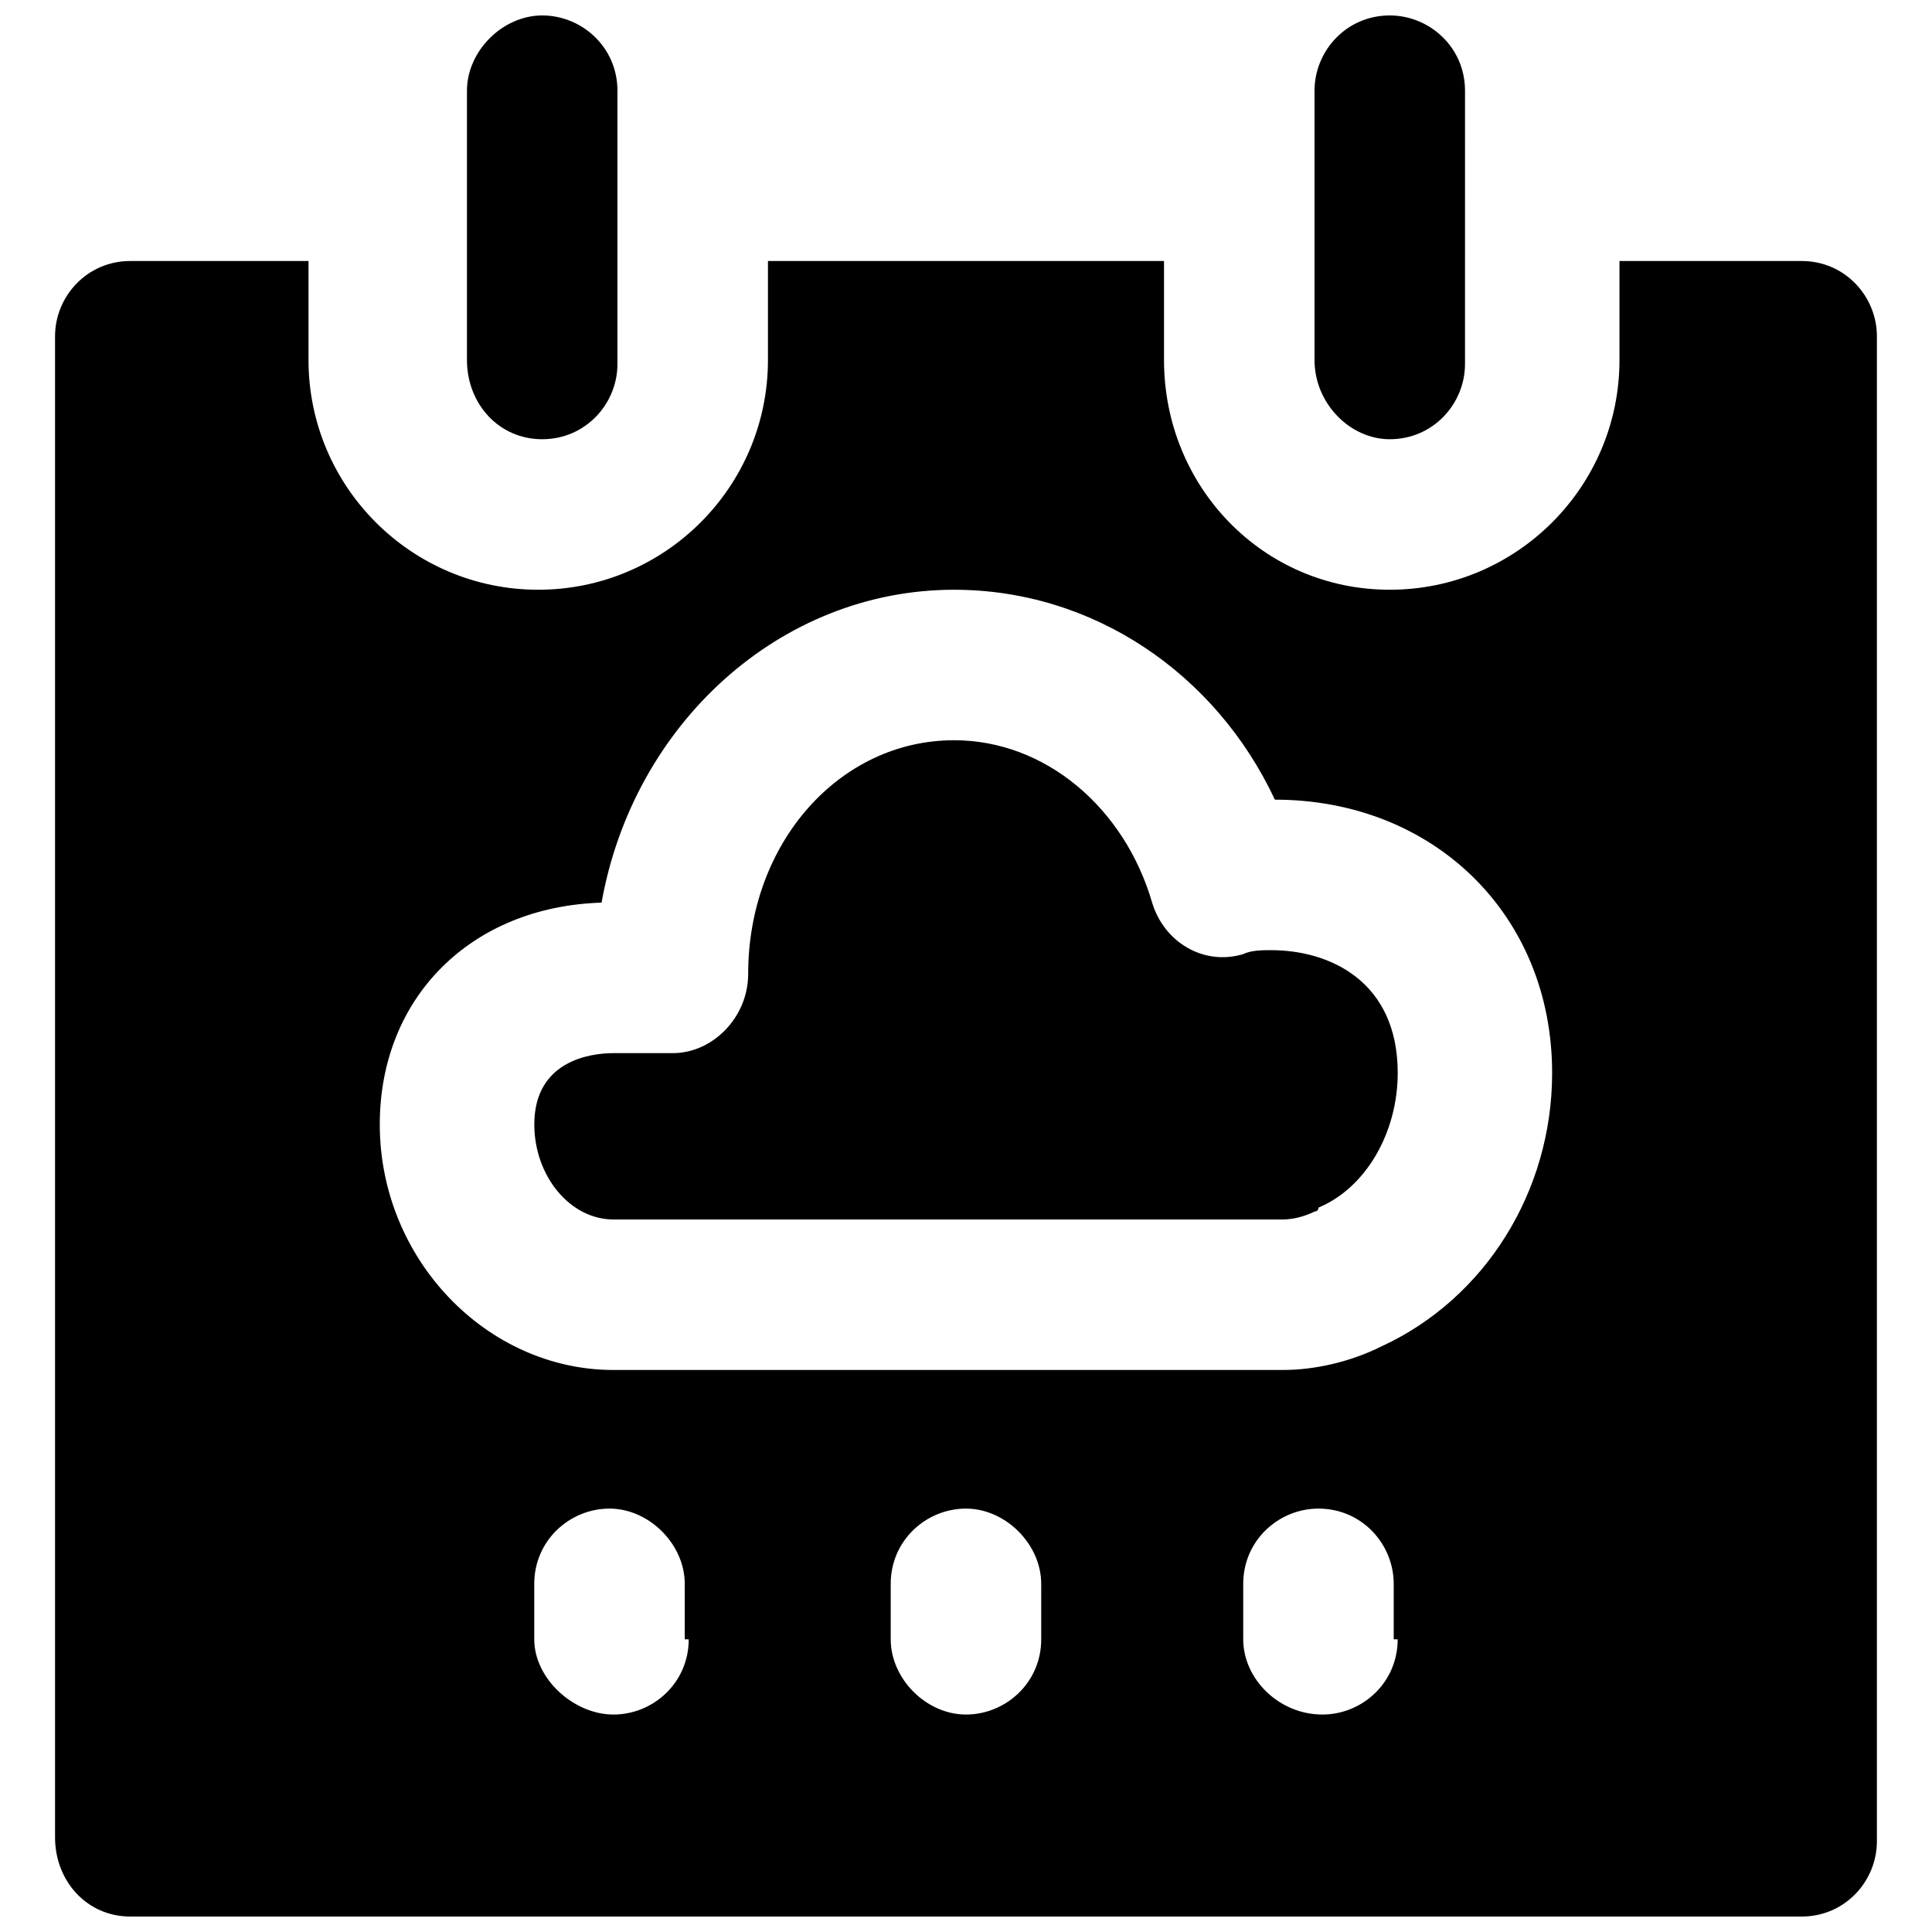
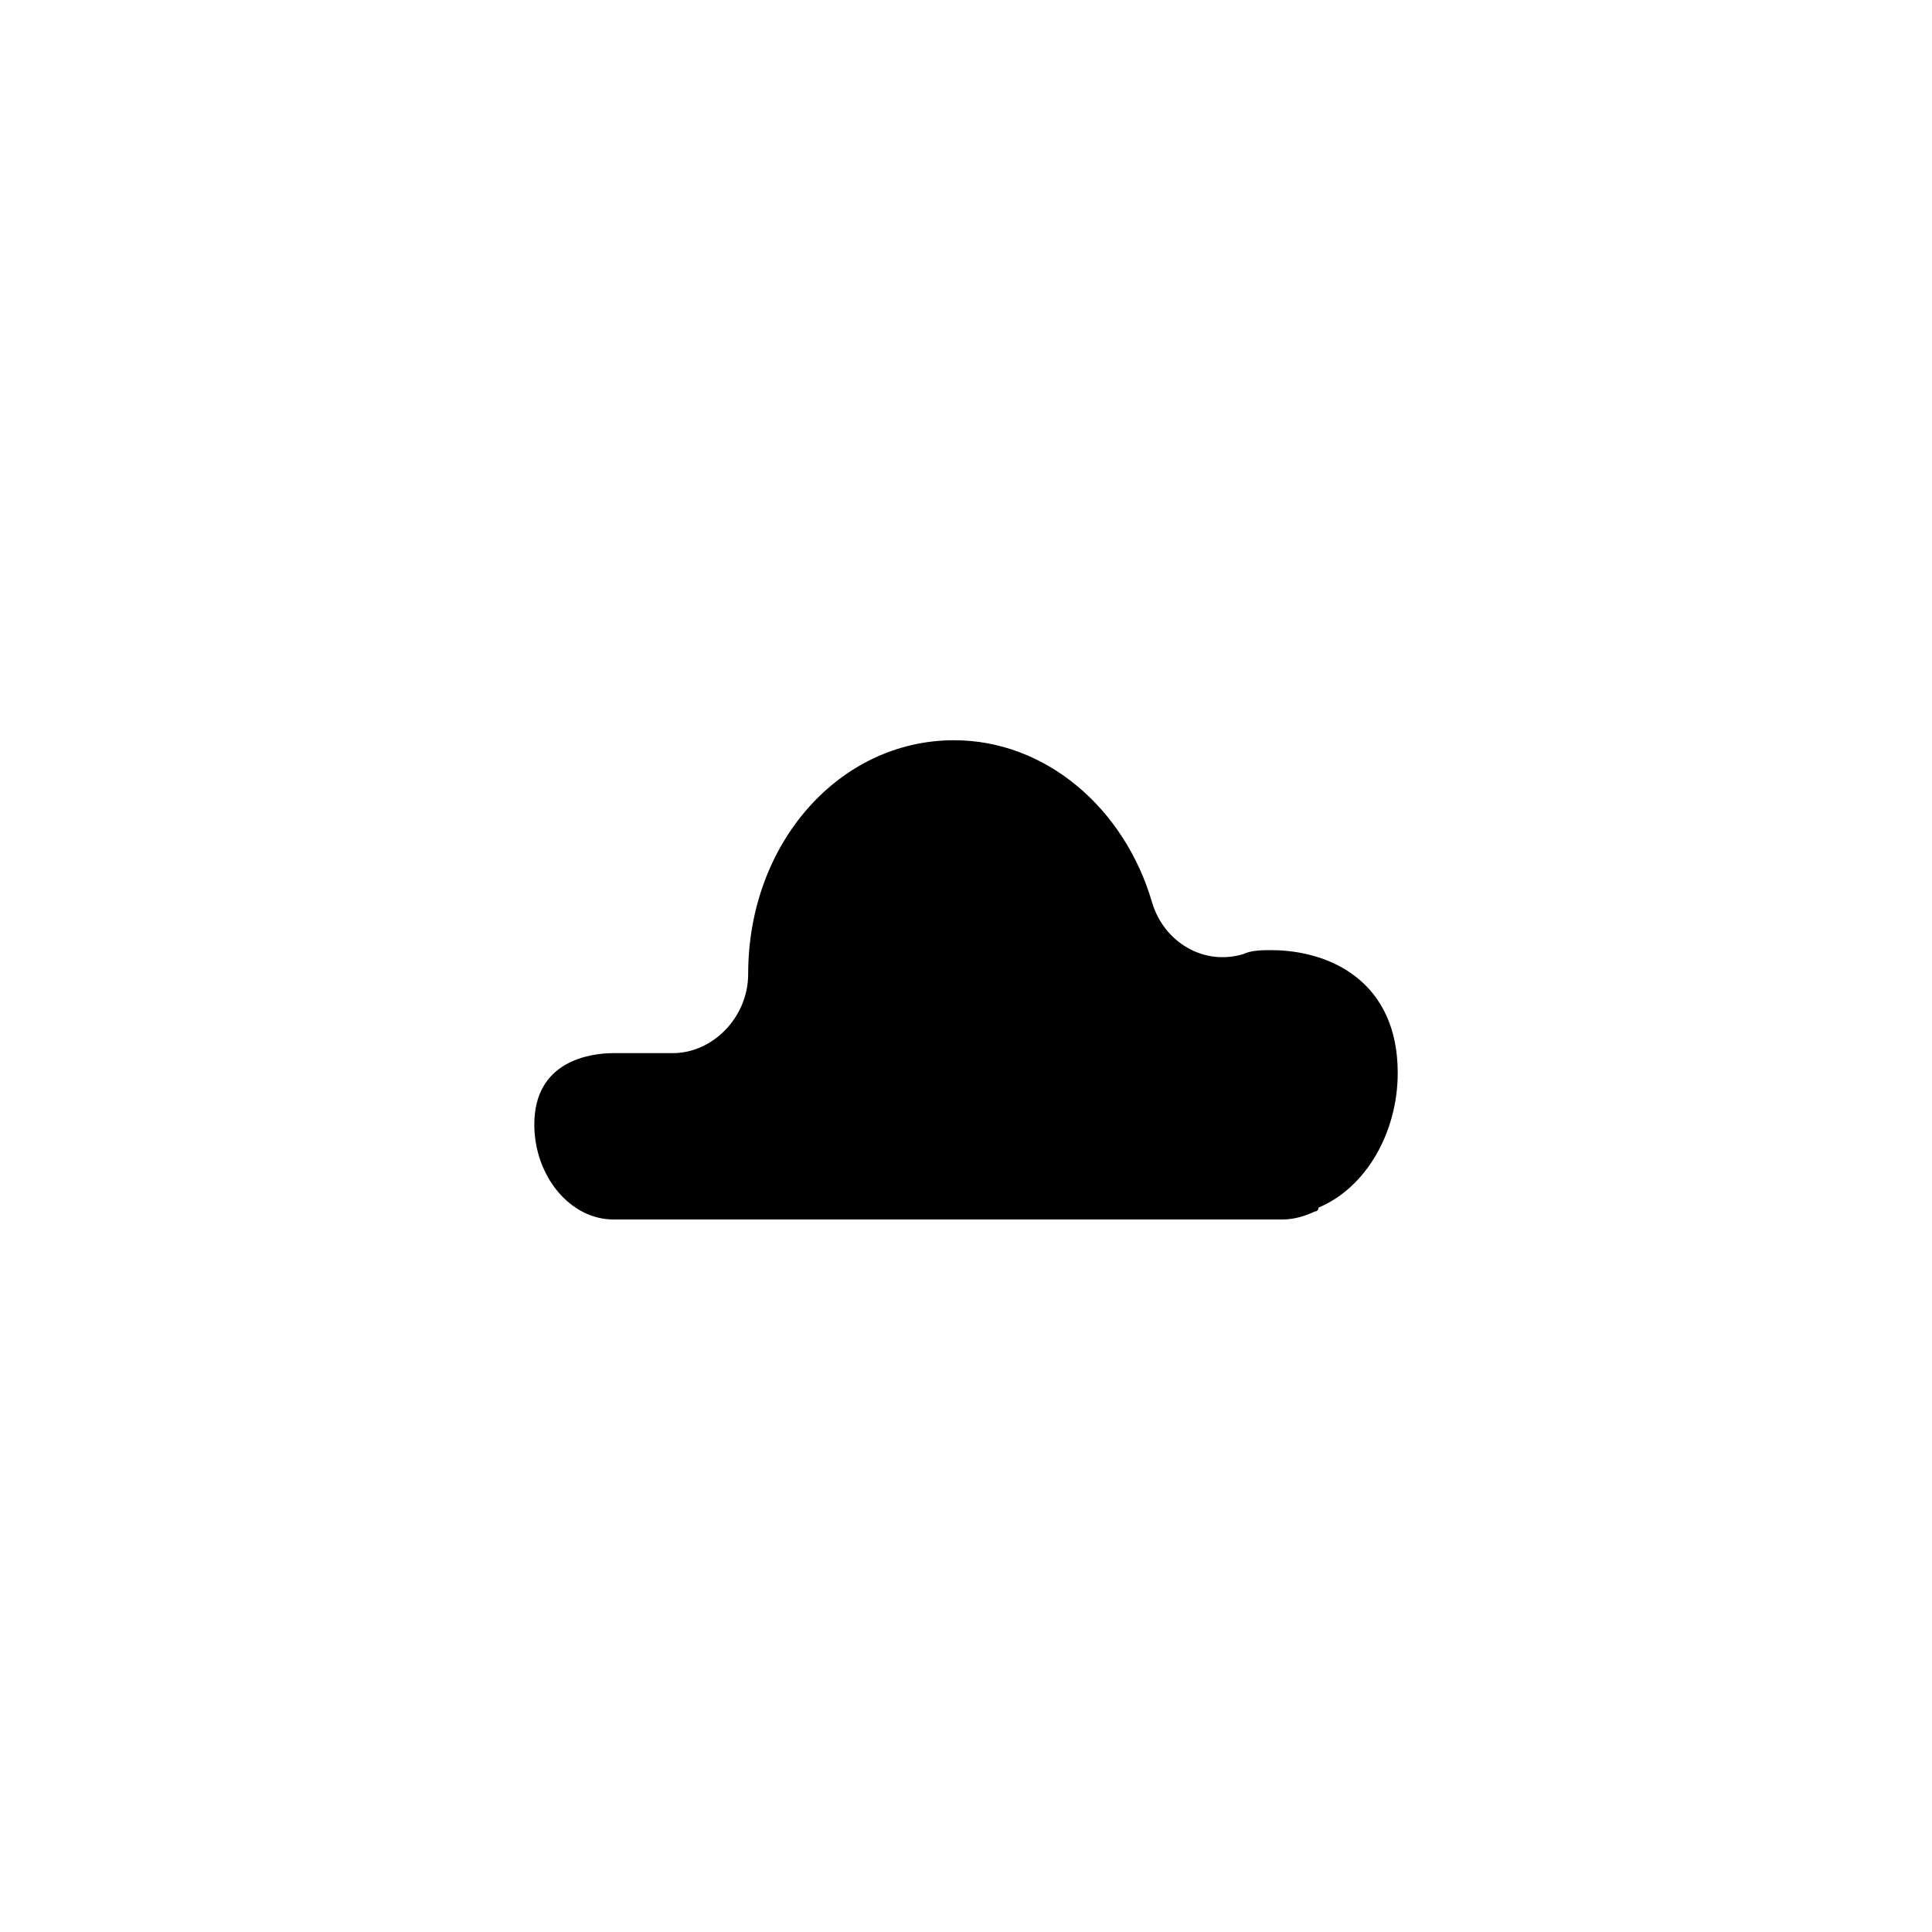
<svg xmlns="http://www.w3.org/2000/svg" width="800px" height="800px" version="1.1" viewBox="144 144 512 512">
  <defs>
    <clipPath id="c">
-       <path d="m267 148.09h41v112.91h-41z" />
-     </clipPath>
+       </clipPath>
    <clipPath id="b">
-       <path d="m492 148.09h41v112.91h-41z" />
-     </clipPath>
+       </clipPath>
    <clipPath id="a">
      <path d="m158 213h484v438.9h-484z" />
    </clipPath>
  </defs>
  <path d="m480.82 395.8c-2.098 0-5.246 0-7.348 1.051-10.496 3.148-20.992-3.148-24.141-13.645-7.348-25.191-28.34-43.035-52.48-43.035-30.438 0-54.578 27.289-54.578 61.926 0 11.547-9.445 20.992-19.941 20.992h-15.742c-6.297 0-20.992 2.098-20.992 18.895 0 13.645 9.445 25.191 20.992 25.191l177.38-0.004c3.148 0 6.297-1.051 8.398-2.098 0 0 1.051 0 1.051-1.051 12.594-5.246 20.992-19.941 20.992-35.688 0-24.141-17.844-32.535-33.59-32.535z" />
  <g clip-path="url(#c)">
-     <path d="m287.69 260.4c11.547 0 19.941-9.445 19.941-19.941v-72.426c0-11.547-9.445-19.941-19.941-19.941s-19.941 9.445-19.941 19.941v71.371c0 11.547 8.395 20.996 19.941 20.996z" />
-   </g>
+     </g>
  <g clip-path="url(#b)">
-     <path d="m512.3 260.4c11.547 0 19.941-9.445 19.941-19.941l0.004-72.426c0-11.547-9.445-19.941-19.941-19.941-11.547 0-19.941 9.445-19.941 19.941v71.371c-0.004 11.547 9.441 20.996 19.938 20.996z" />
-   </g>
+     </g>
  <g clip-path="url(#a)">
-     <path d="m621.46 213.17h-48.281v26.238c0 33.586-27.289 60.879-60.879 60.879-33.586 0-59.824-27.289-59.824-60.875v-26.242h-104.96v26.238c0 33.586-27.289 60.879-60.879 60.879-33.586 0-60.879-27.289-60.879-60.879l0.004-26.238h-47.234c-11.543 0-19.941 9.449-19.941 19.945v397.8c0 11.543 8.398 20.988 19.941 20.988h442.93c11.547 0 19.941-9.445 19.941-19.941v-398.85c0-10.496-8.395-19.945-19.941-19.945zm-294.94 365.26c0 11.547-9.445 19.941-19.941 19.941-10.5 0.004-20.996-9.445-20.996-19.941v-14.695c0-11.547 9.445-19.941 19.941-19.941s19.941 9.445 19.941 19.941l0.004 14.695zm93.414 0c0 11.547-9.445 19.941-19.941 19.941-10.496 0.004-19.945-9.445-19.945-19.941v-14.695c0-11.547 9.445-19.941 19.941-19.941s19.941 9.445 19.941 19.941zm94.465 0c0 11.547-9.445 19.941-19.941 19.941-11.547 0.004-20.992-9.445-20.992-19.941v-14.695c0-11.547 9.445-19.941 19.941-19.941 11.547 0 19.941 9.445 19.941 19.941v14.695zm-4.199-77.668c-8.398 4.199-17.844 6.297-26.238 6.297h-177.39c-33.586 0-61.926-29.391-61.926-65.074 0-33.586 24.141-57.727 58.777-58.777 8.398-47.23 47.23-82.918 93.414-82.918 36.734 0 69.273 22.043 85.02 55.629 41.984 0 73.473 30.438 73.473 72.422 0 31.484-17.844 59.824-45.133 72.422z" />
-   </g>
+     </g>
</svg>